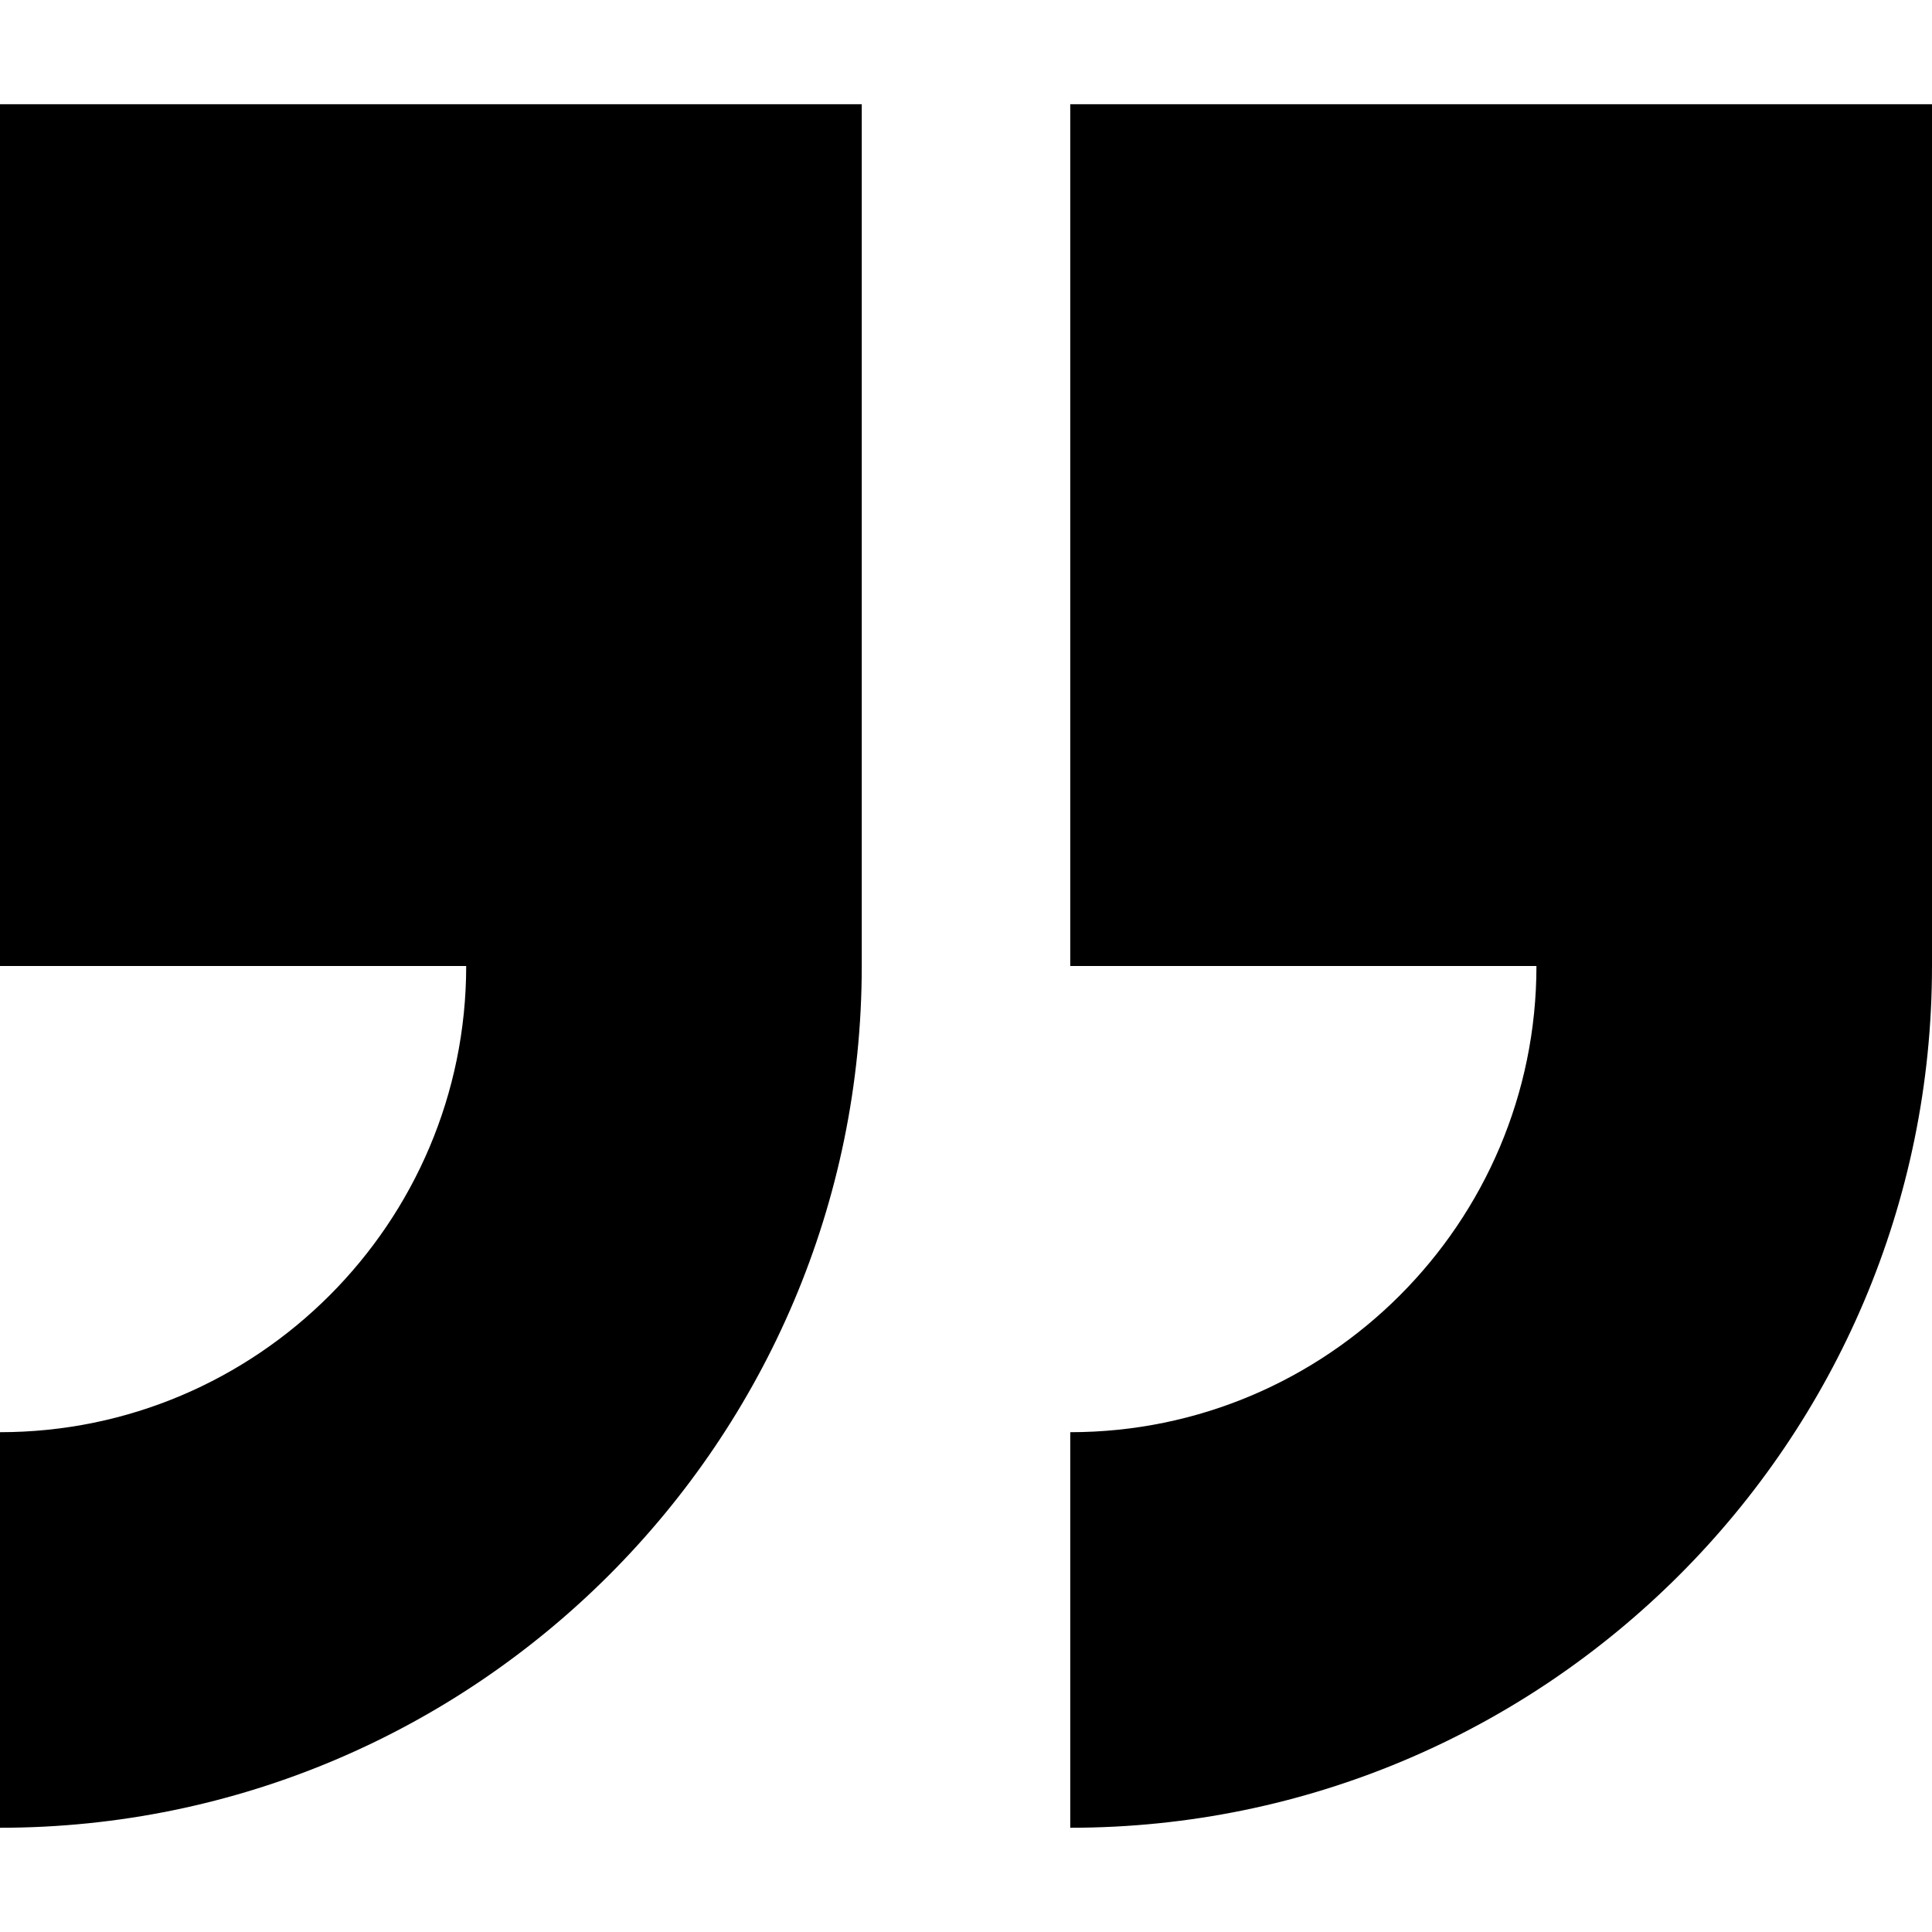
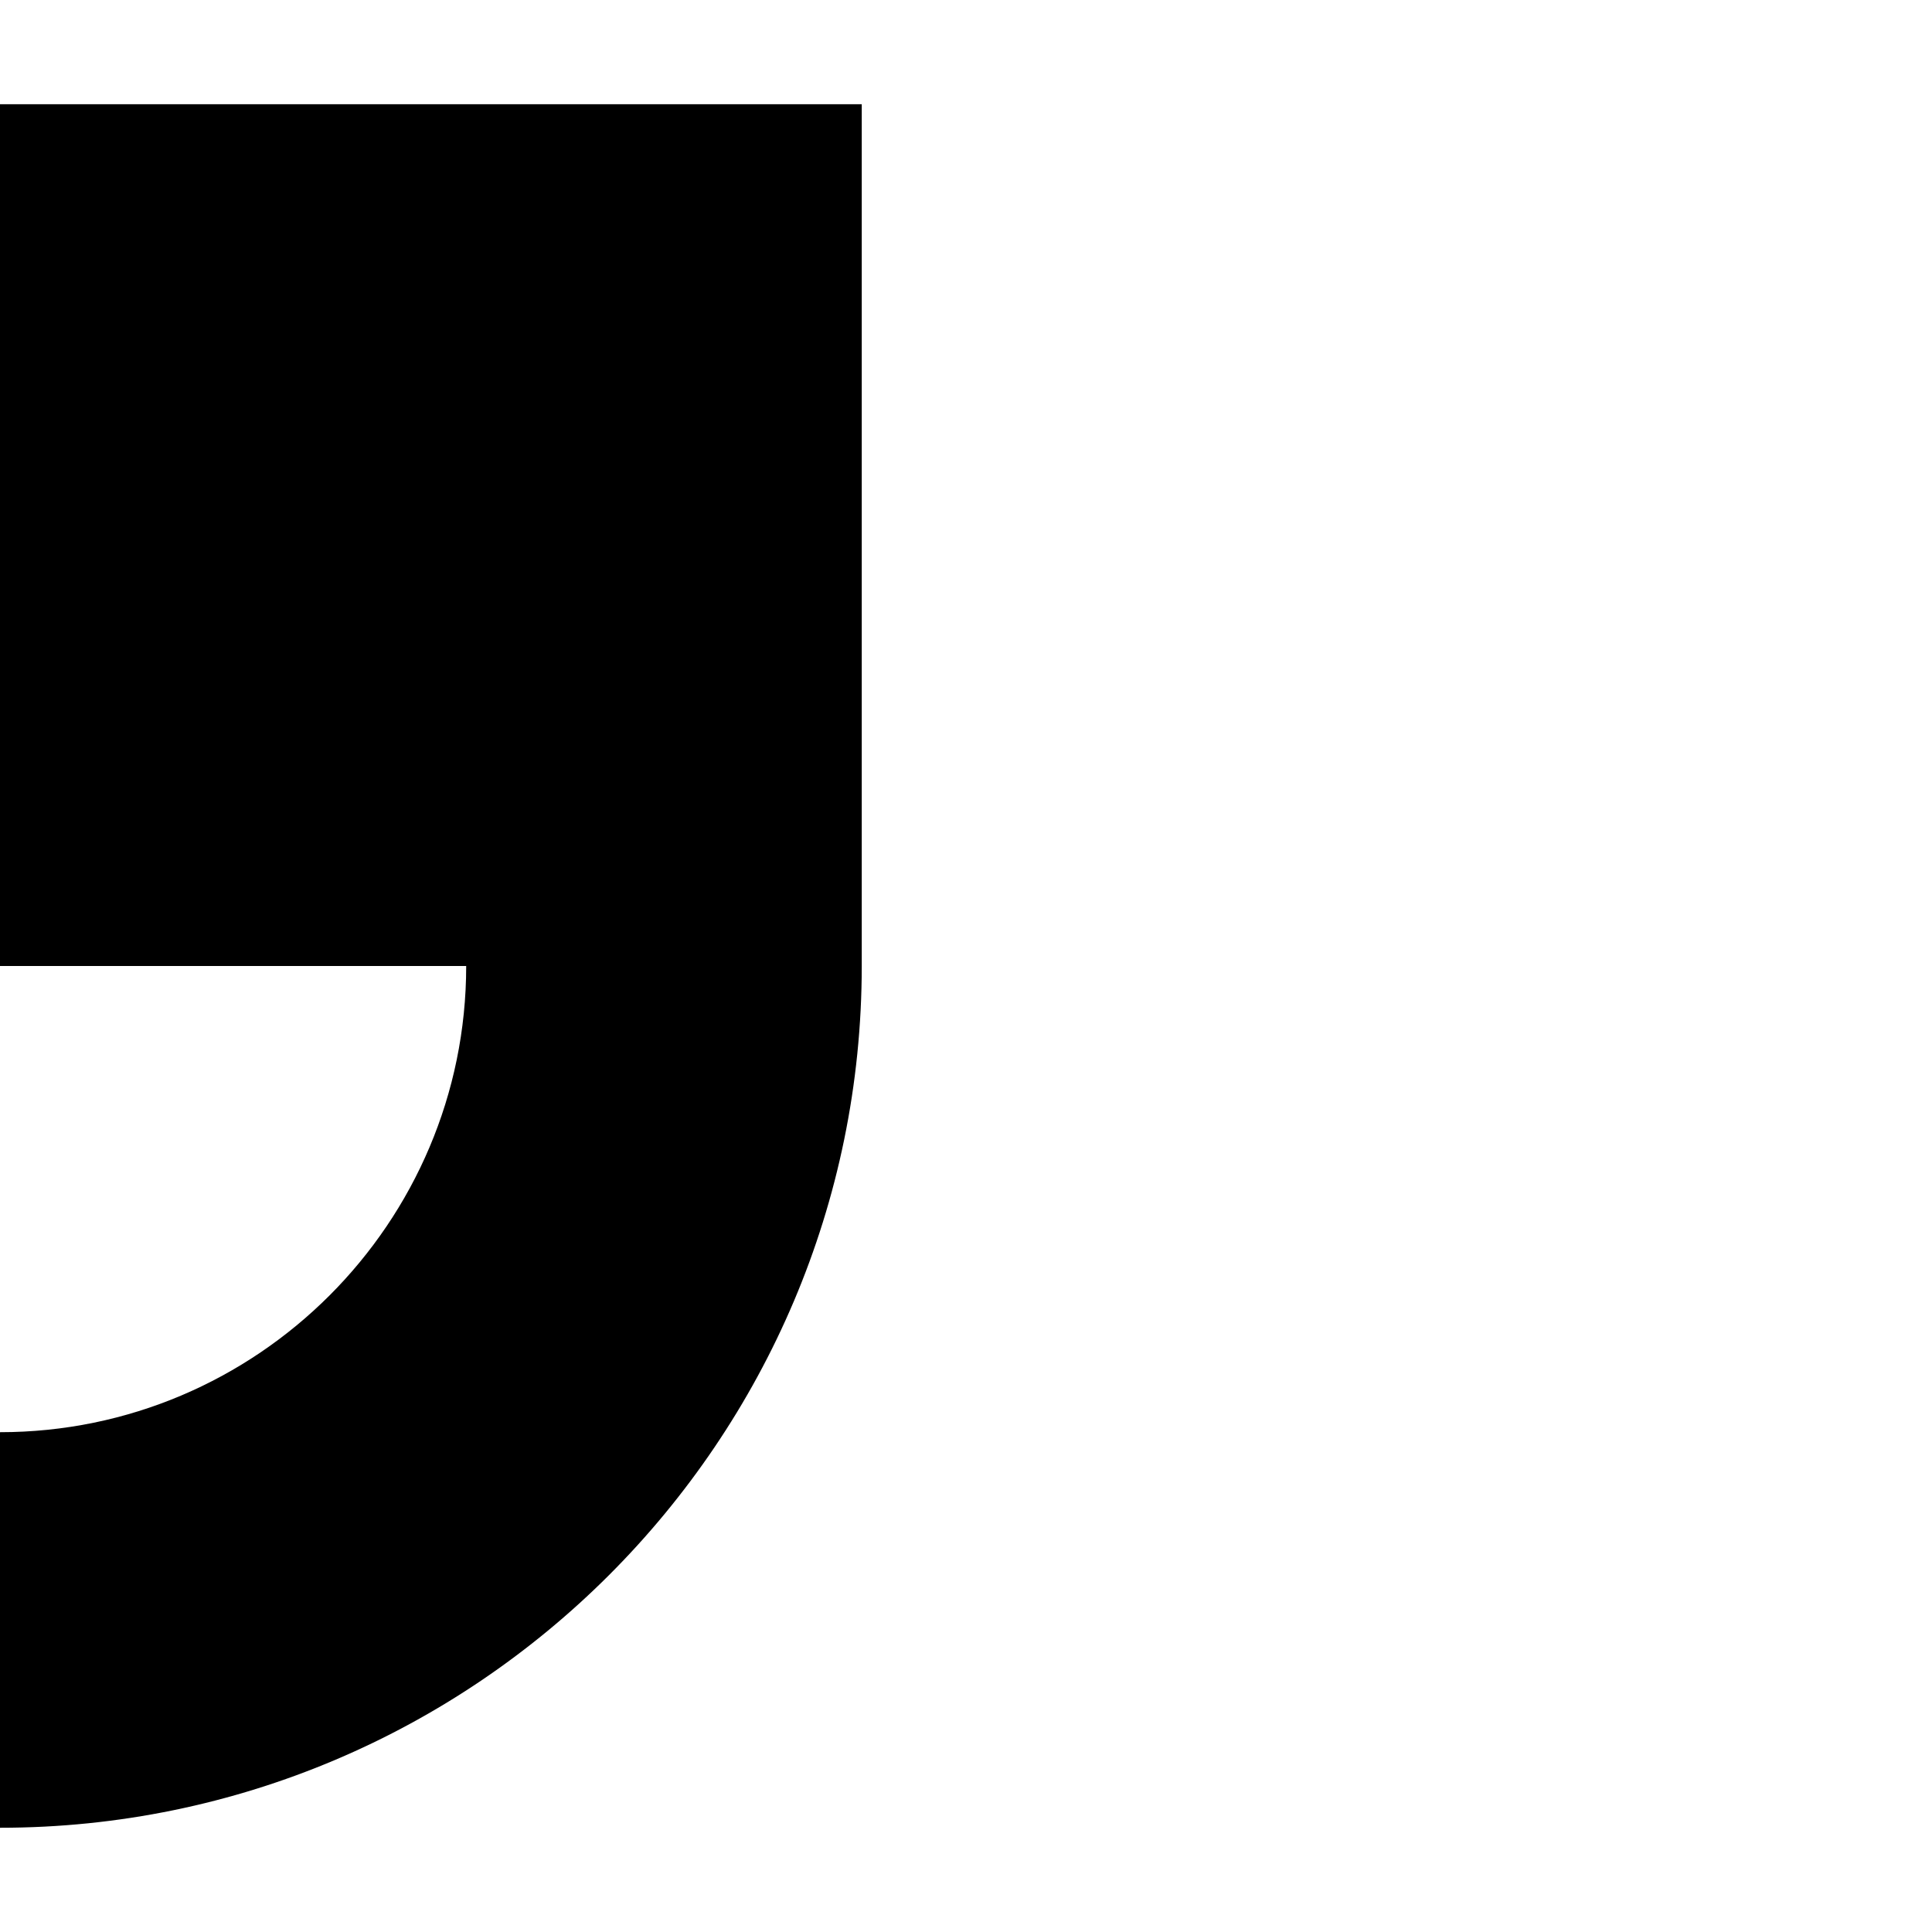
<svg xmlns="http://www.w3.org/2000/svg" fill="#000000" id="Layer_1" width="800px" height="800px" viewBox="796 698 200 200" xml:space="preserve">
  <g>
-     <path d="M906.791,846.26v40.949C955.98,887.209,996,847.189,996,798v-89.208h-89.209V798h48.261  C955.052,824.609,933.402,846.26,906.791,846.26z" />
    <path d="M796,846.26v40.949c49.189,0,89.208-40.02,89.208-89.209v-89.208H796V798h48.26C844.26,824.609,822.612,846.26,796,846.26z  " />
  </g>
</svg>